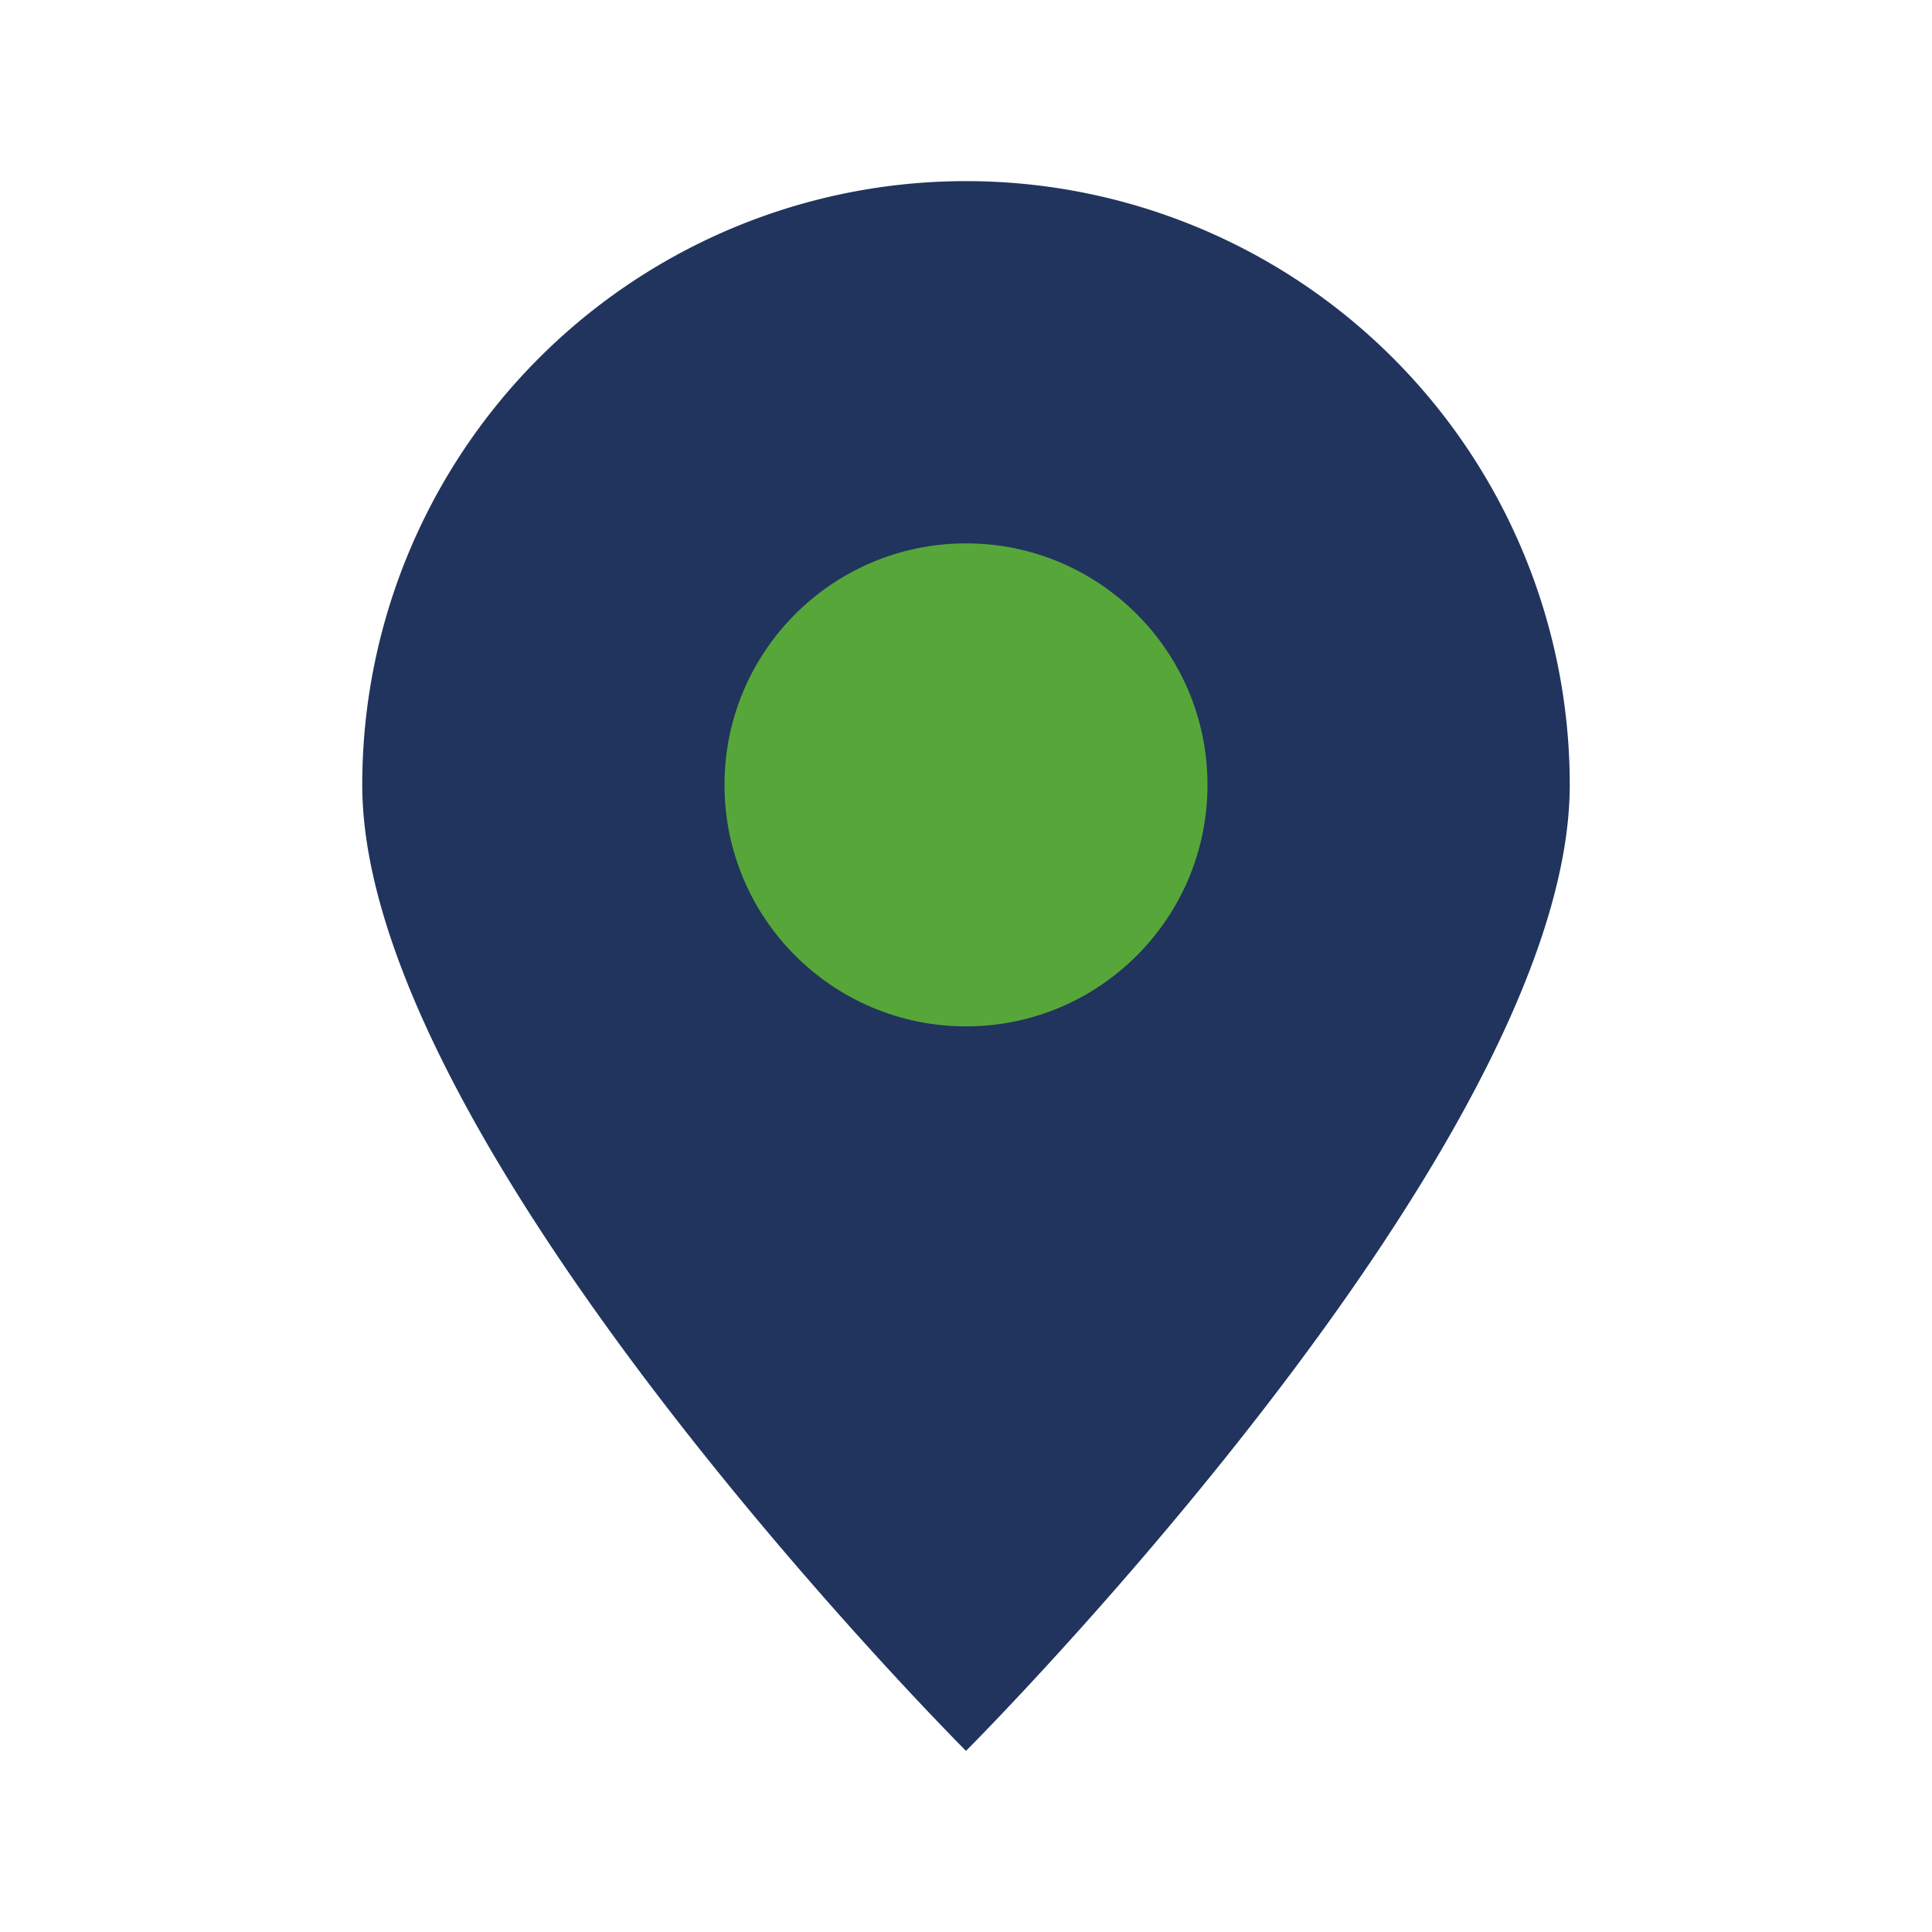
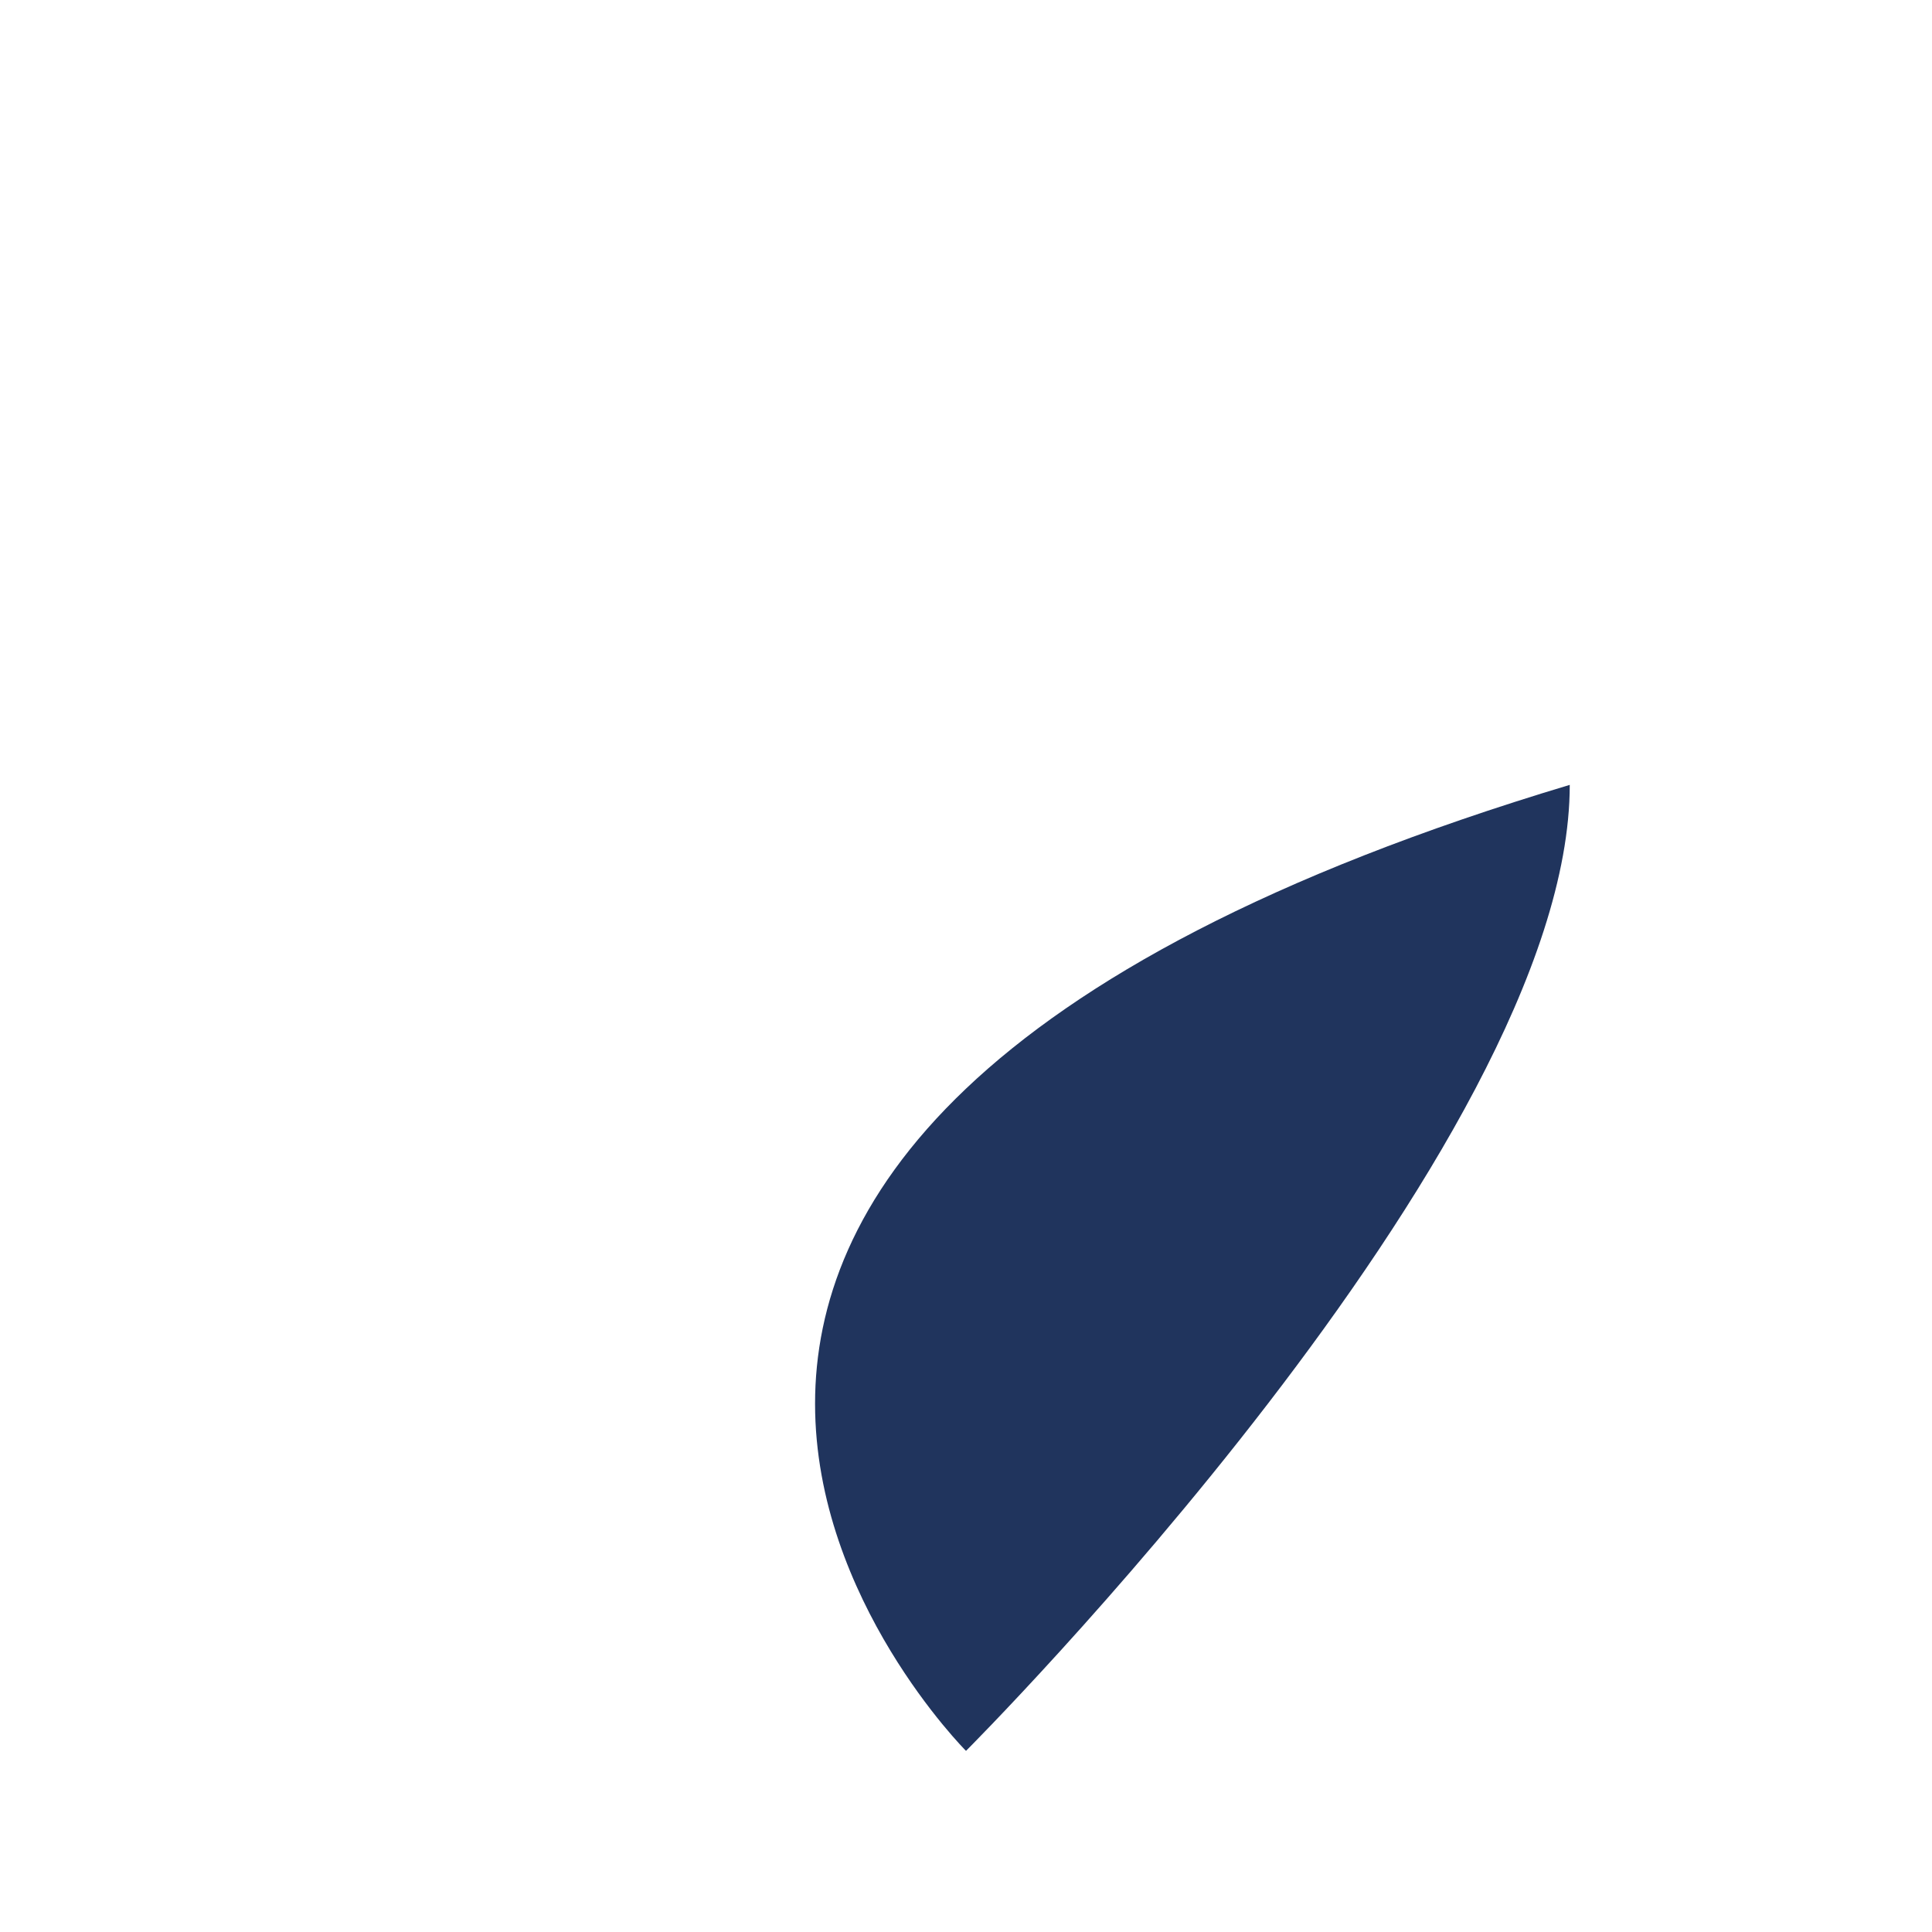
<svg xmlns="http://www.w3.org/2000/svg" viewBox="0 0 32 32">
-   <path d="M16 29s10-10 10-16a10 10 0 1 0-20 0C6 19 16 29 16 29z" fill="#20345D" />
-   <circle cx="16" cy="13" r="4" fill="#57A639" />
+   <path d="M16 29s10-10 10-16C6 19 16 29 16 29z" fill="#20345D" />
</svg>